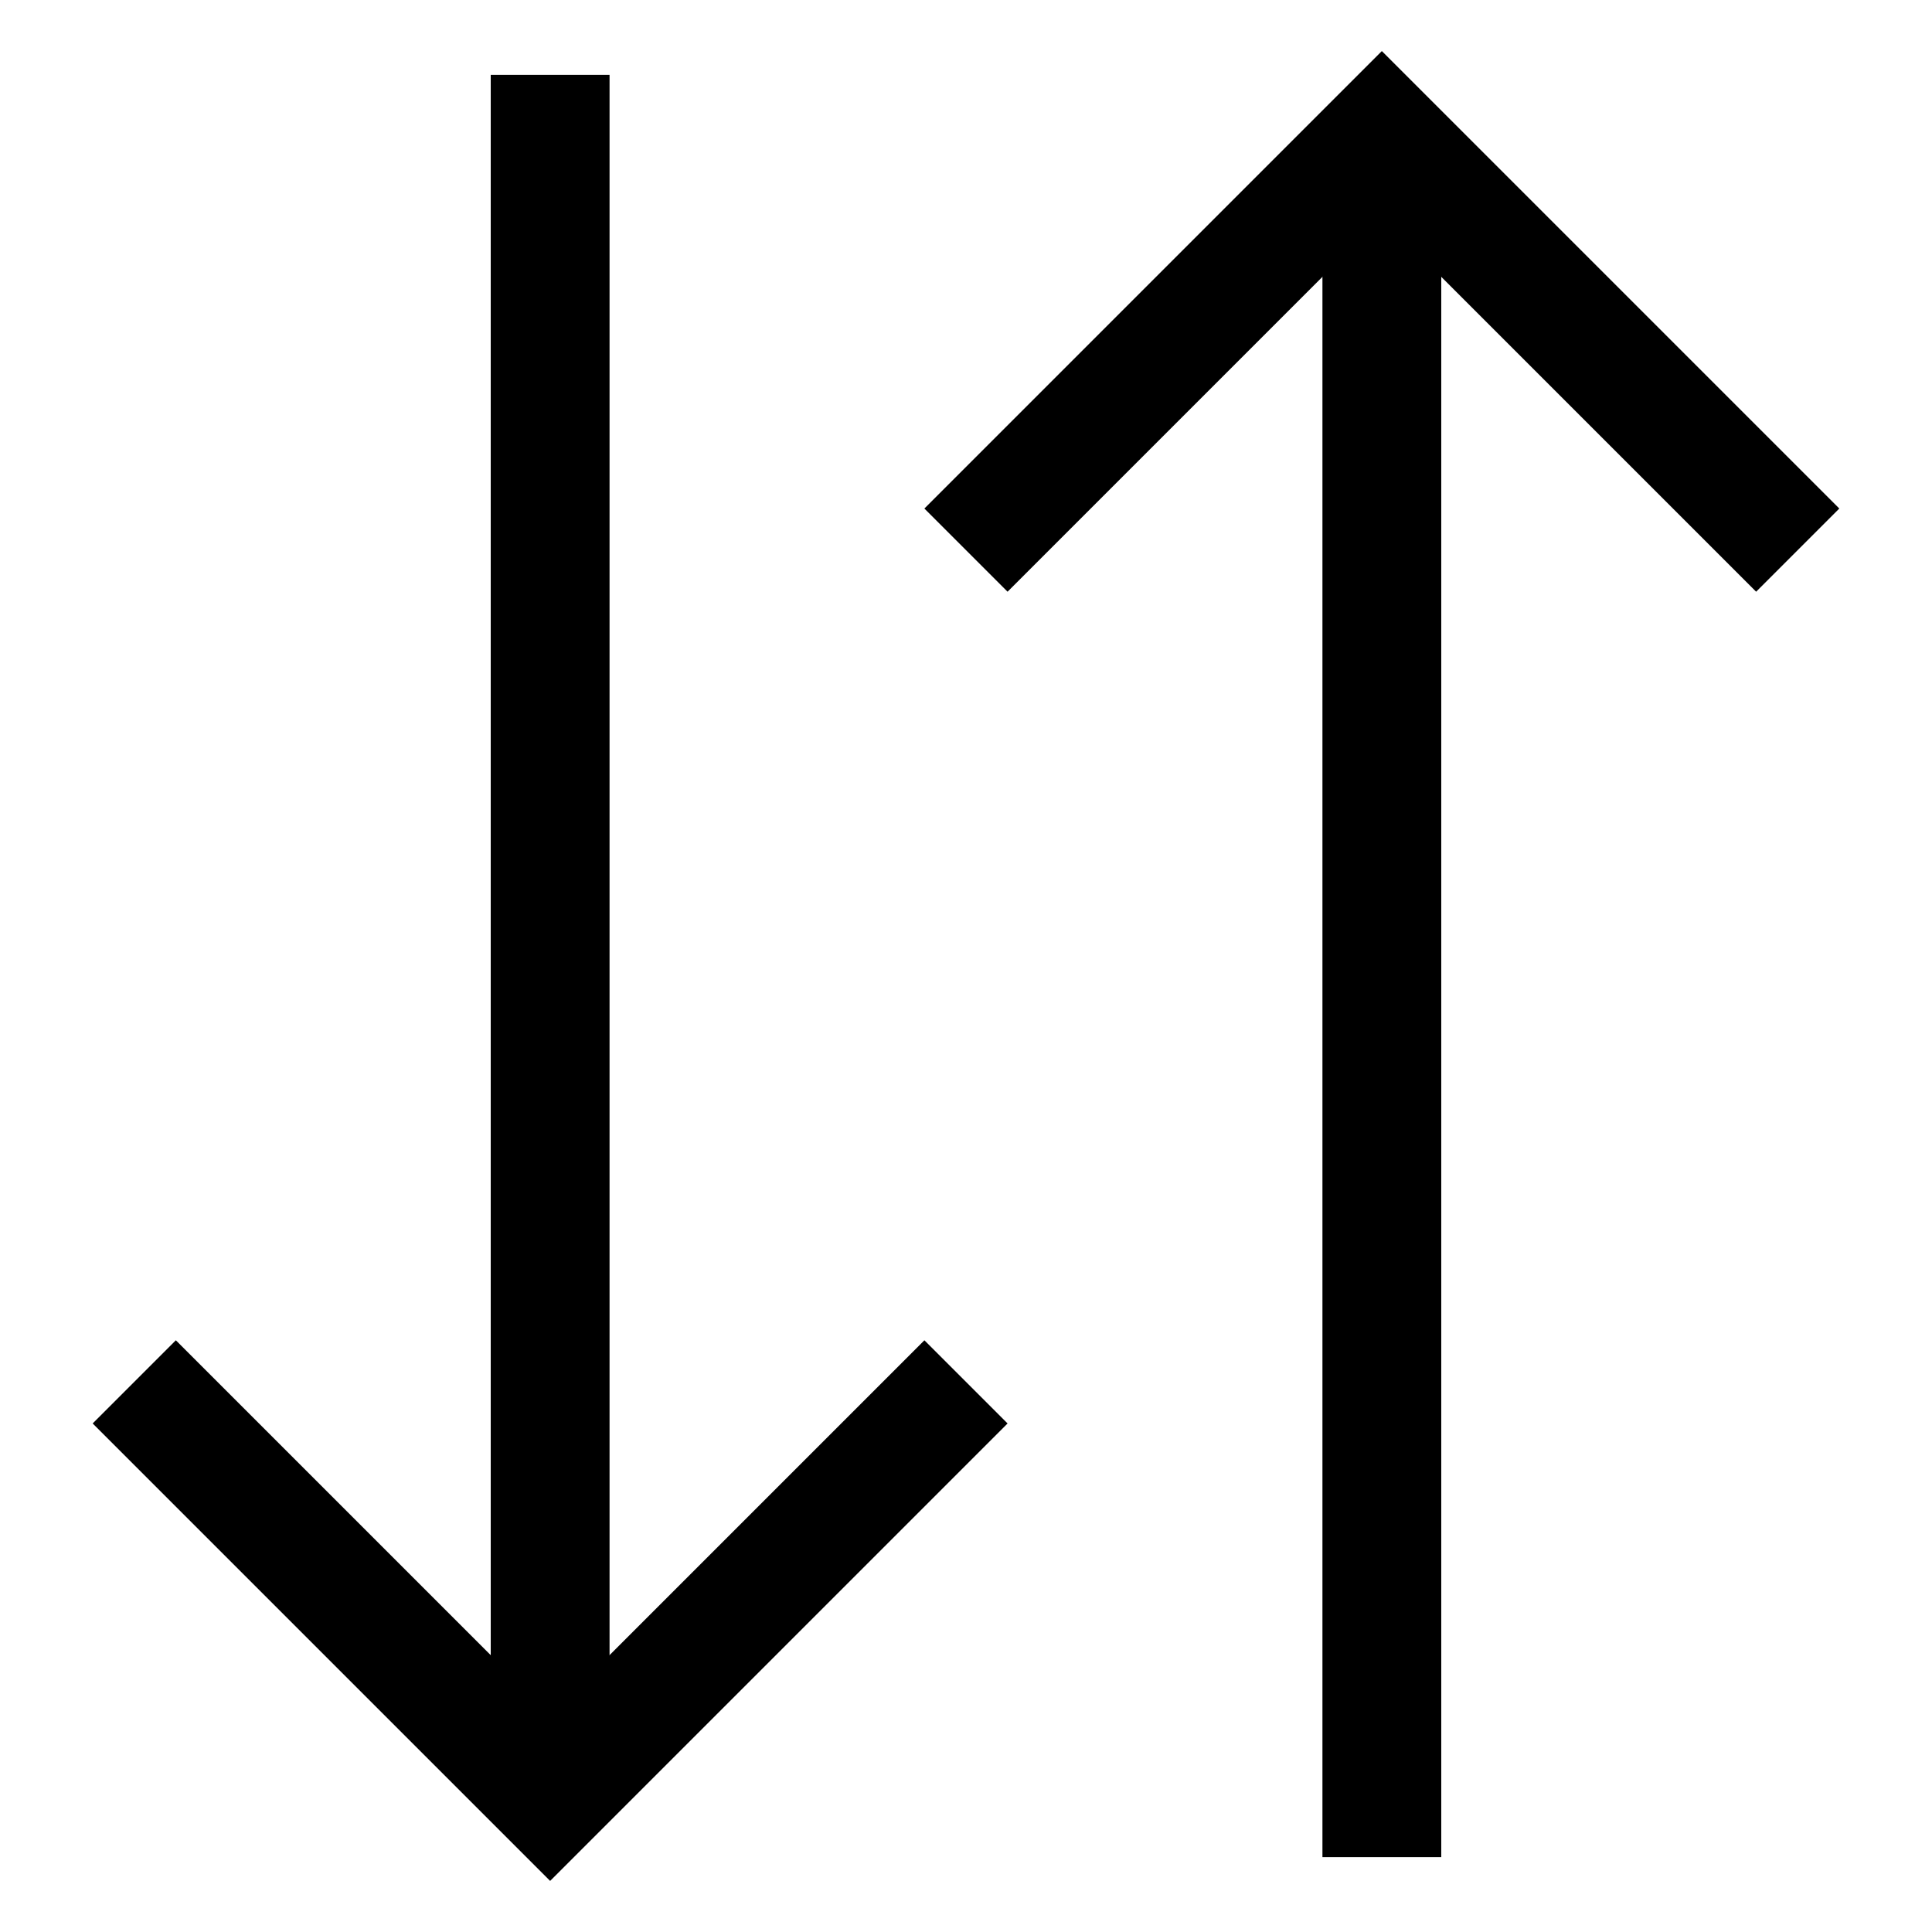
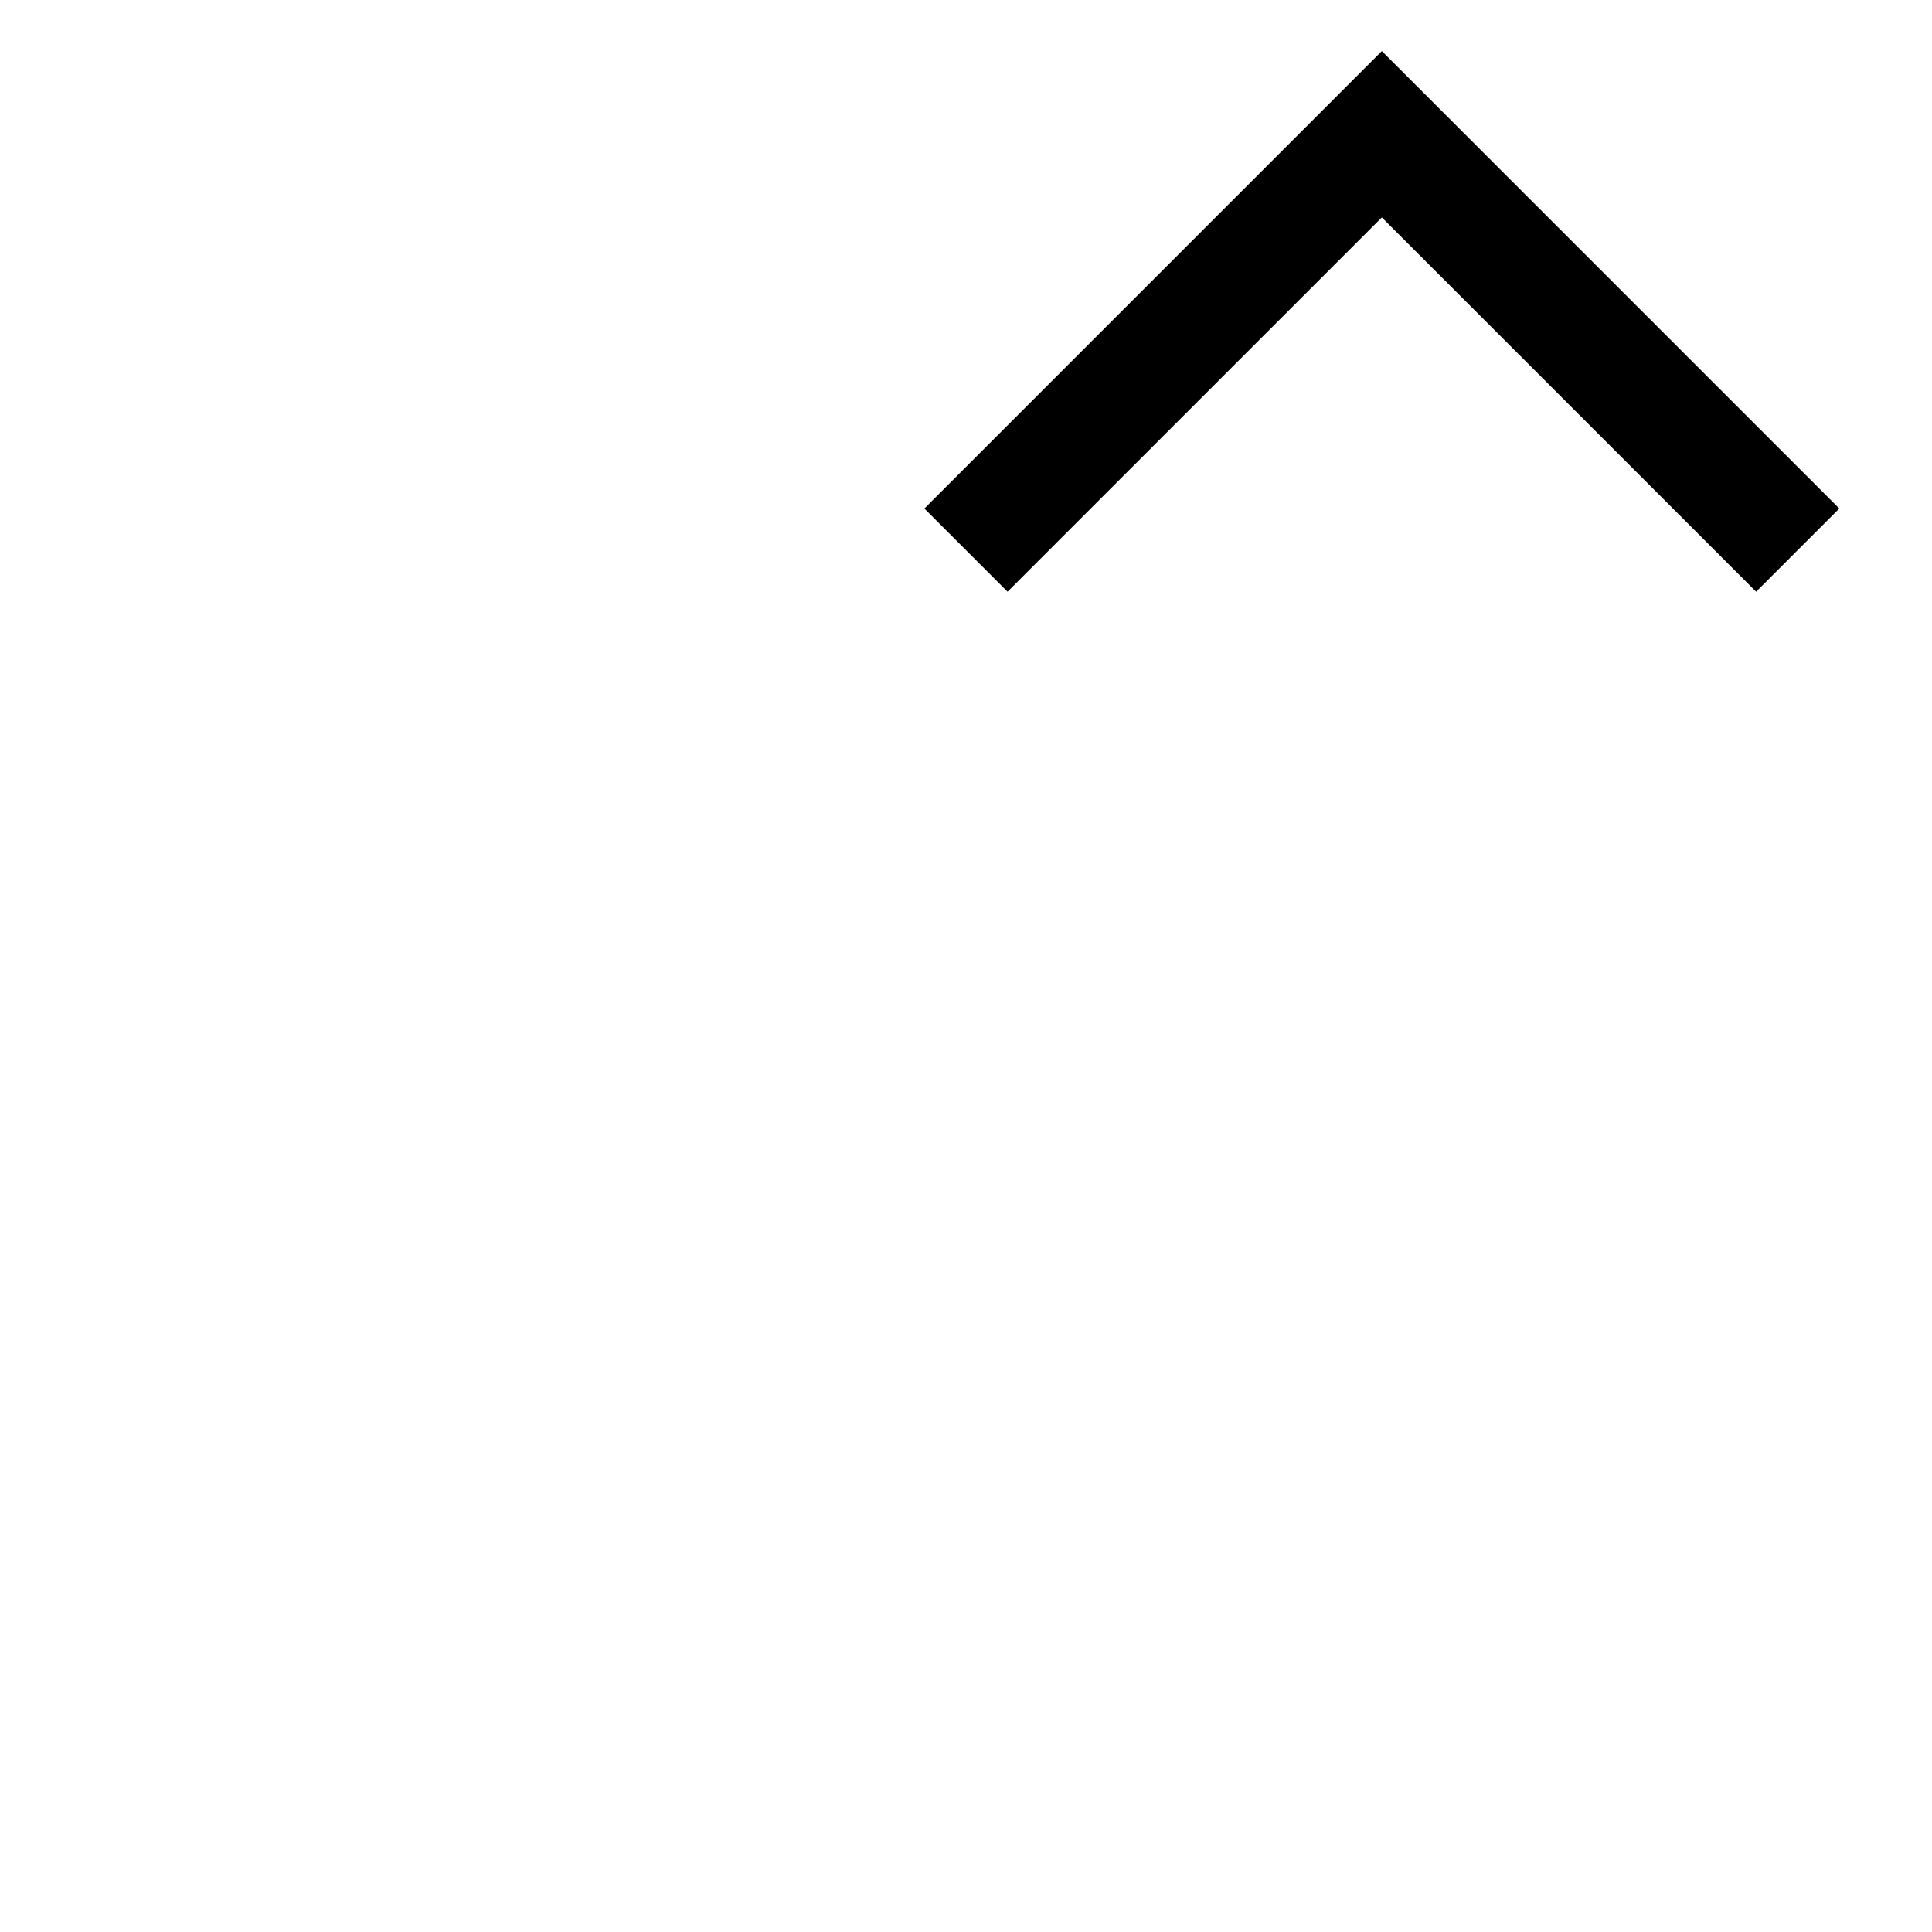
<svg xmlns="http://www.w3.org/2000/svg" fill="#000000" width="800px" height="800px" version="1.1" viewBox="144 144 512 512">
  <g>
    <path d="m609.39 300.81-99.188-99.188-99.188 99.188-22.043-22.043 121.23-121.23 121.23 121.23z" />
-     <path d="m494.46 179.58h31.488v456.58h-31.488z" />
-     <path d="m289.79 642.46-121.23-121.23 22.039-22.039 99.188 99.188 99.188-99.188 22.043 22.039z" />
-     <path d="m274.05 163.84h31.488v456.58h-31.488z" />
  </g>
</svg>